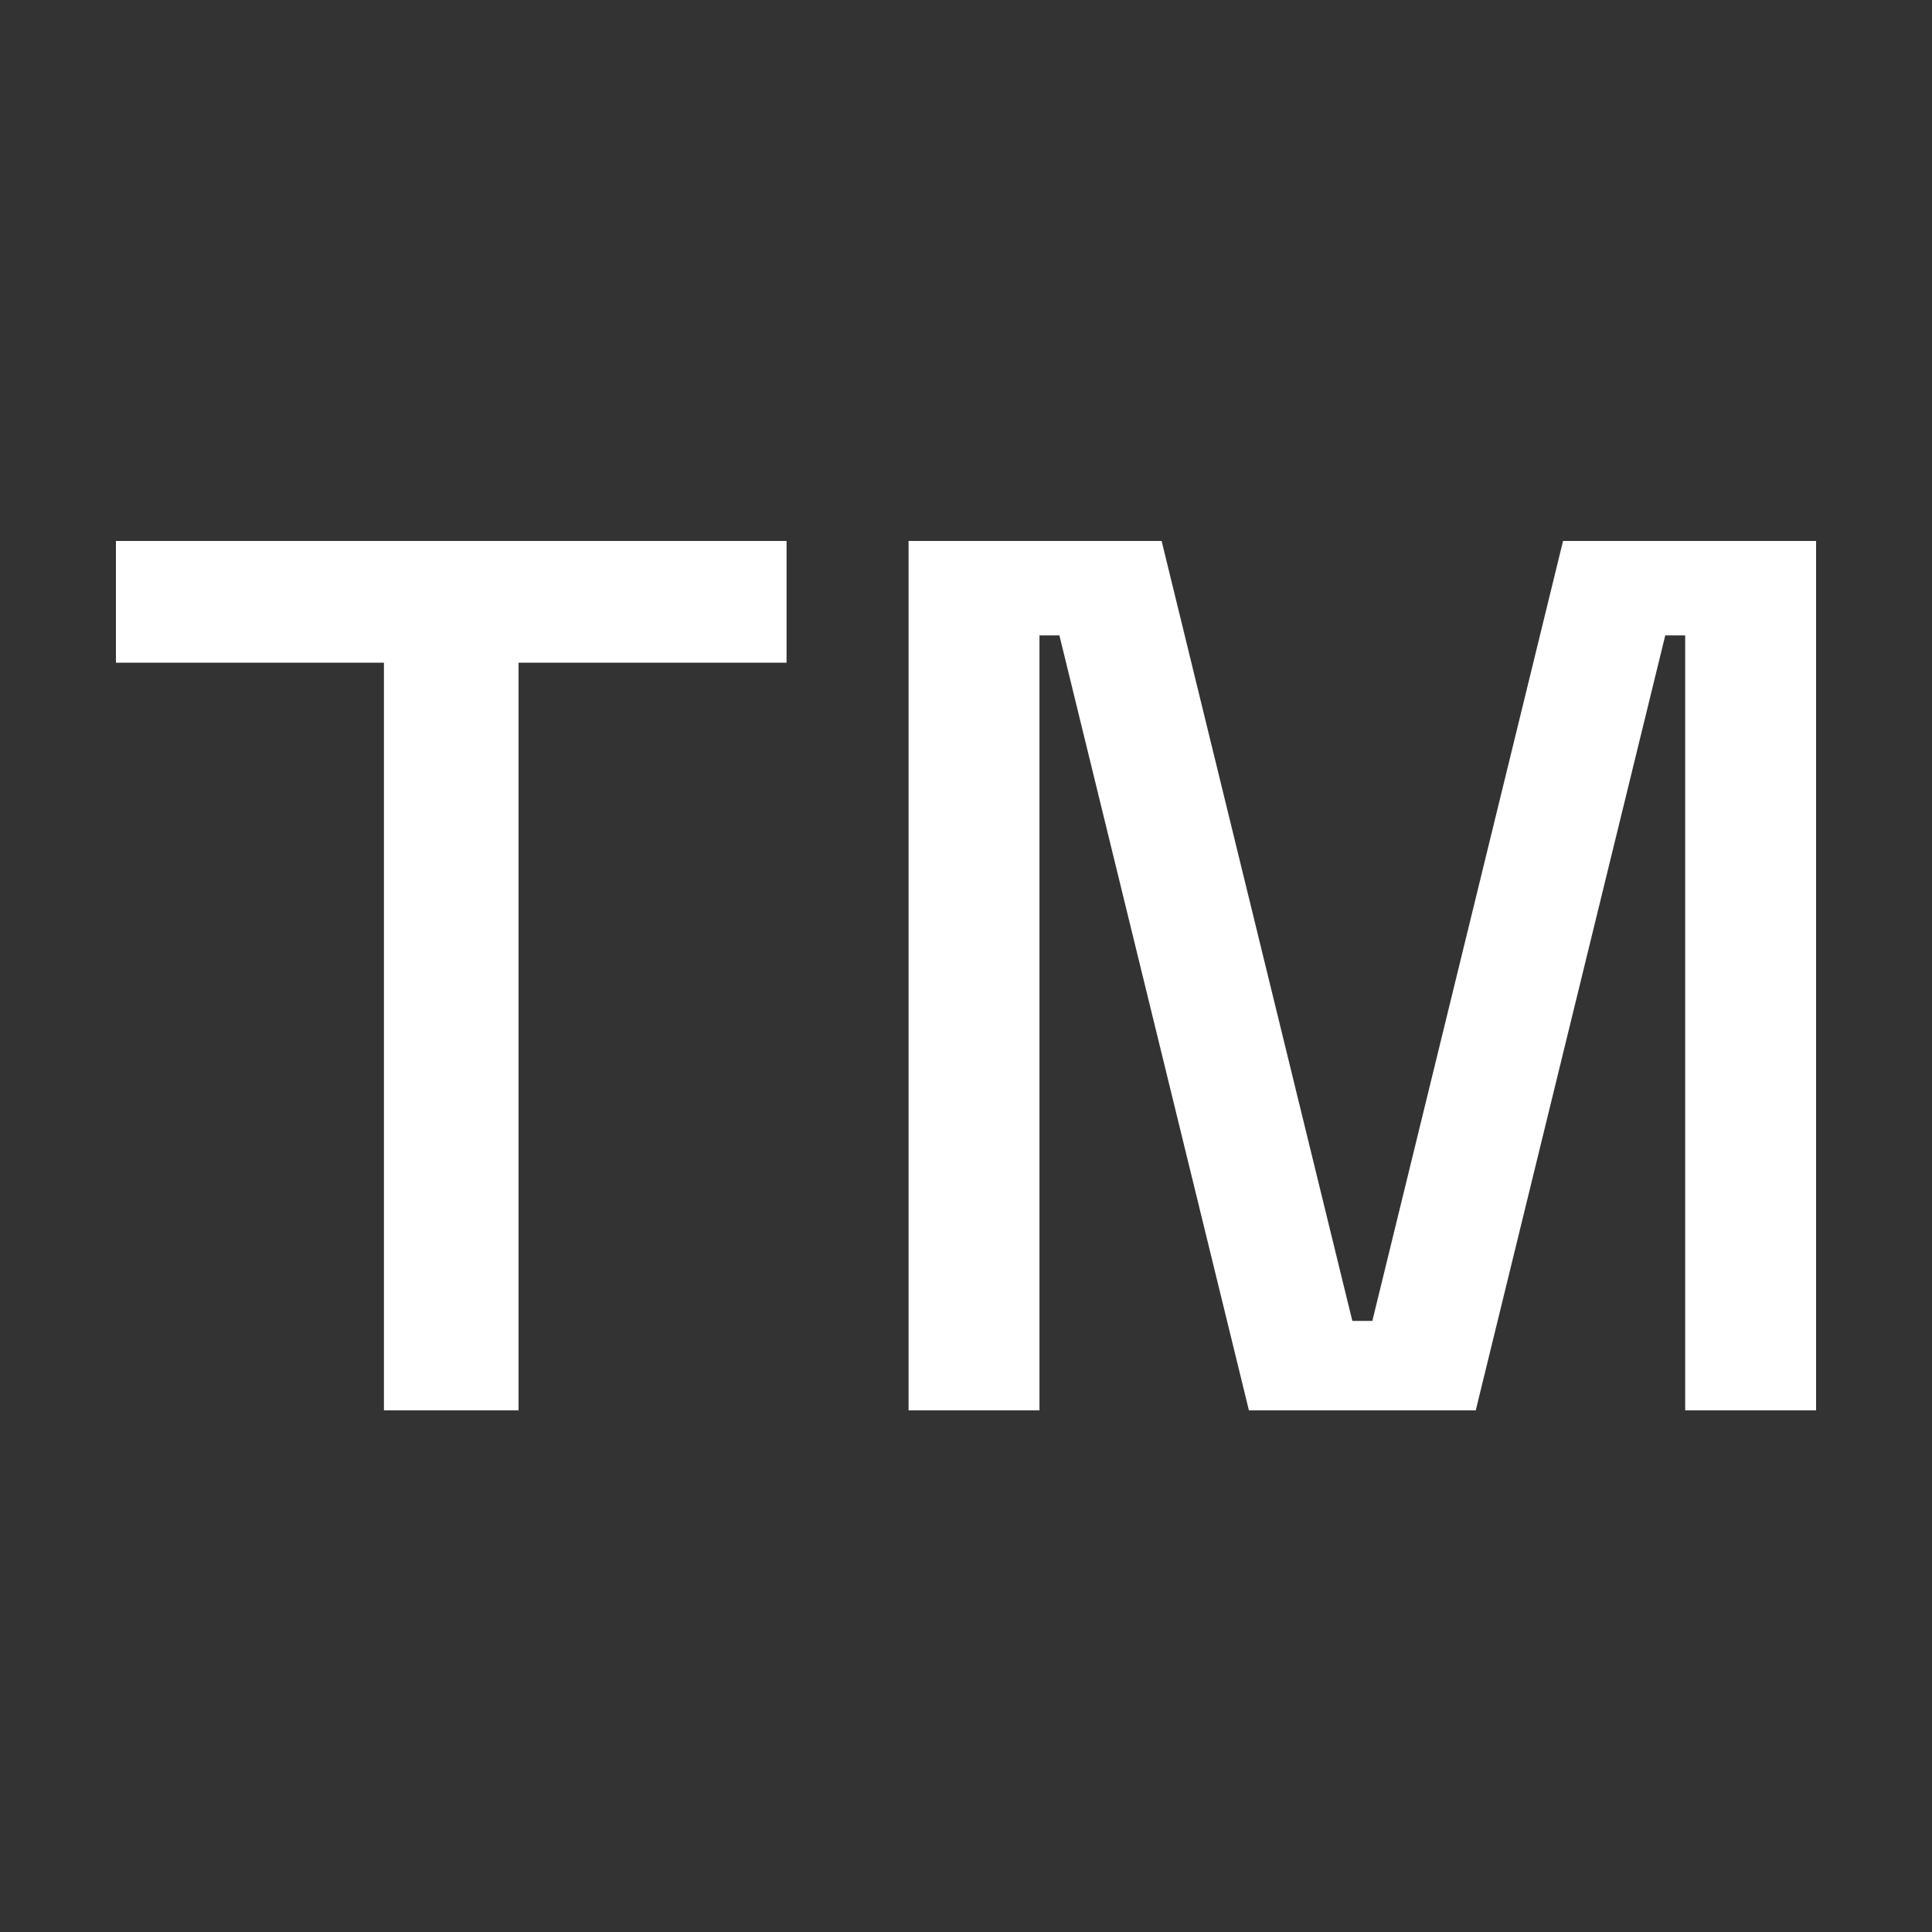
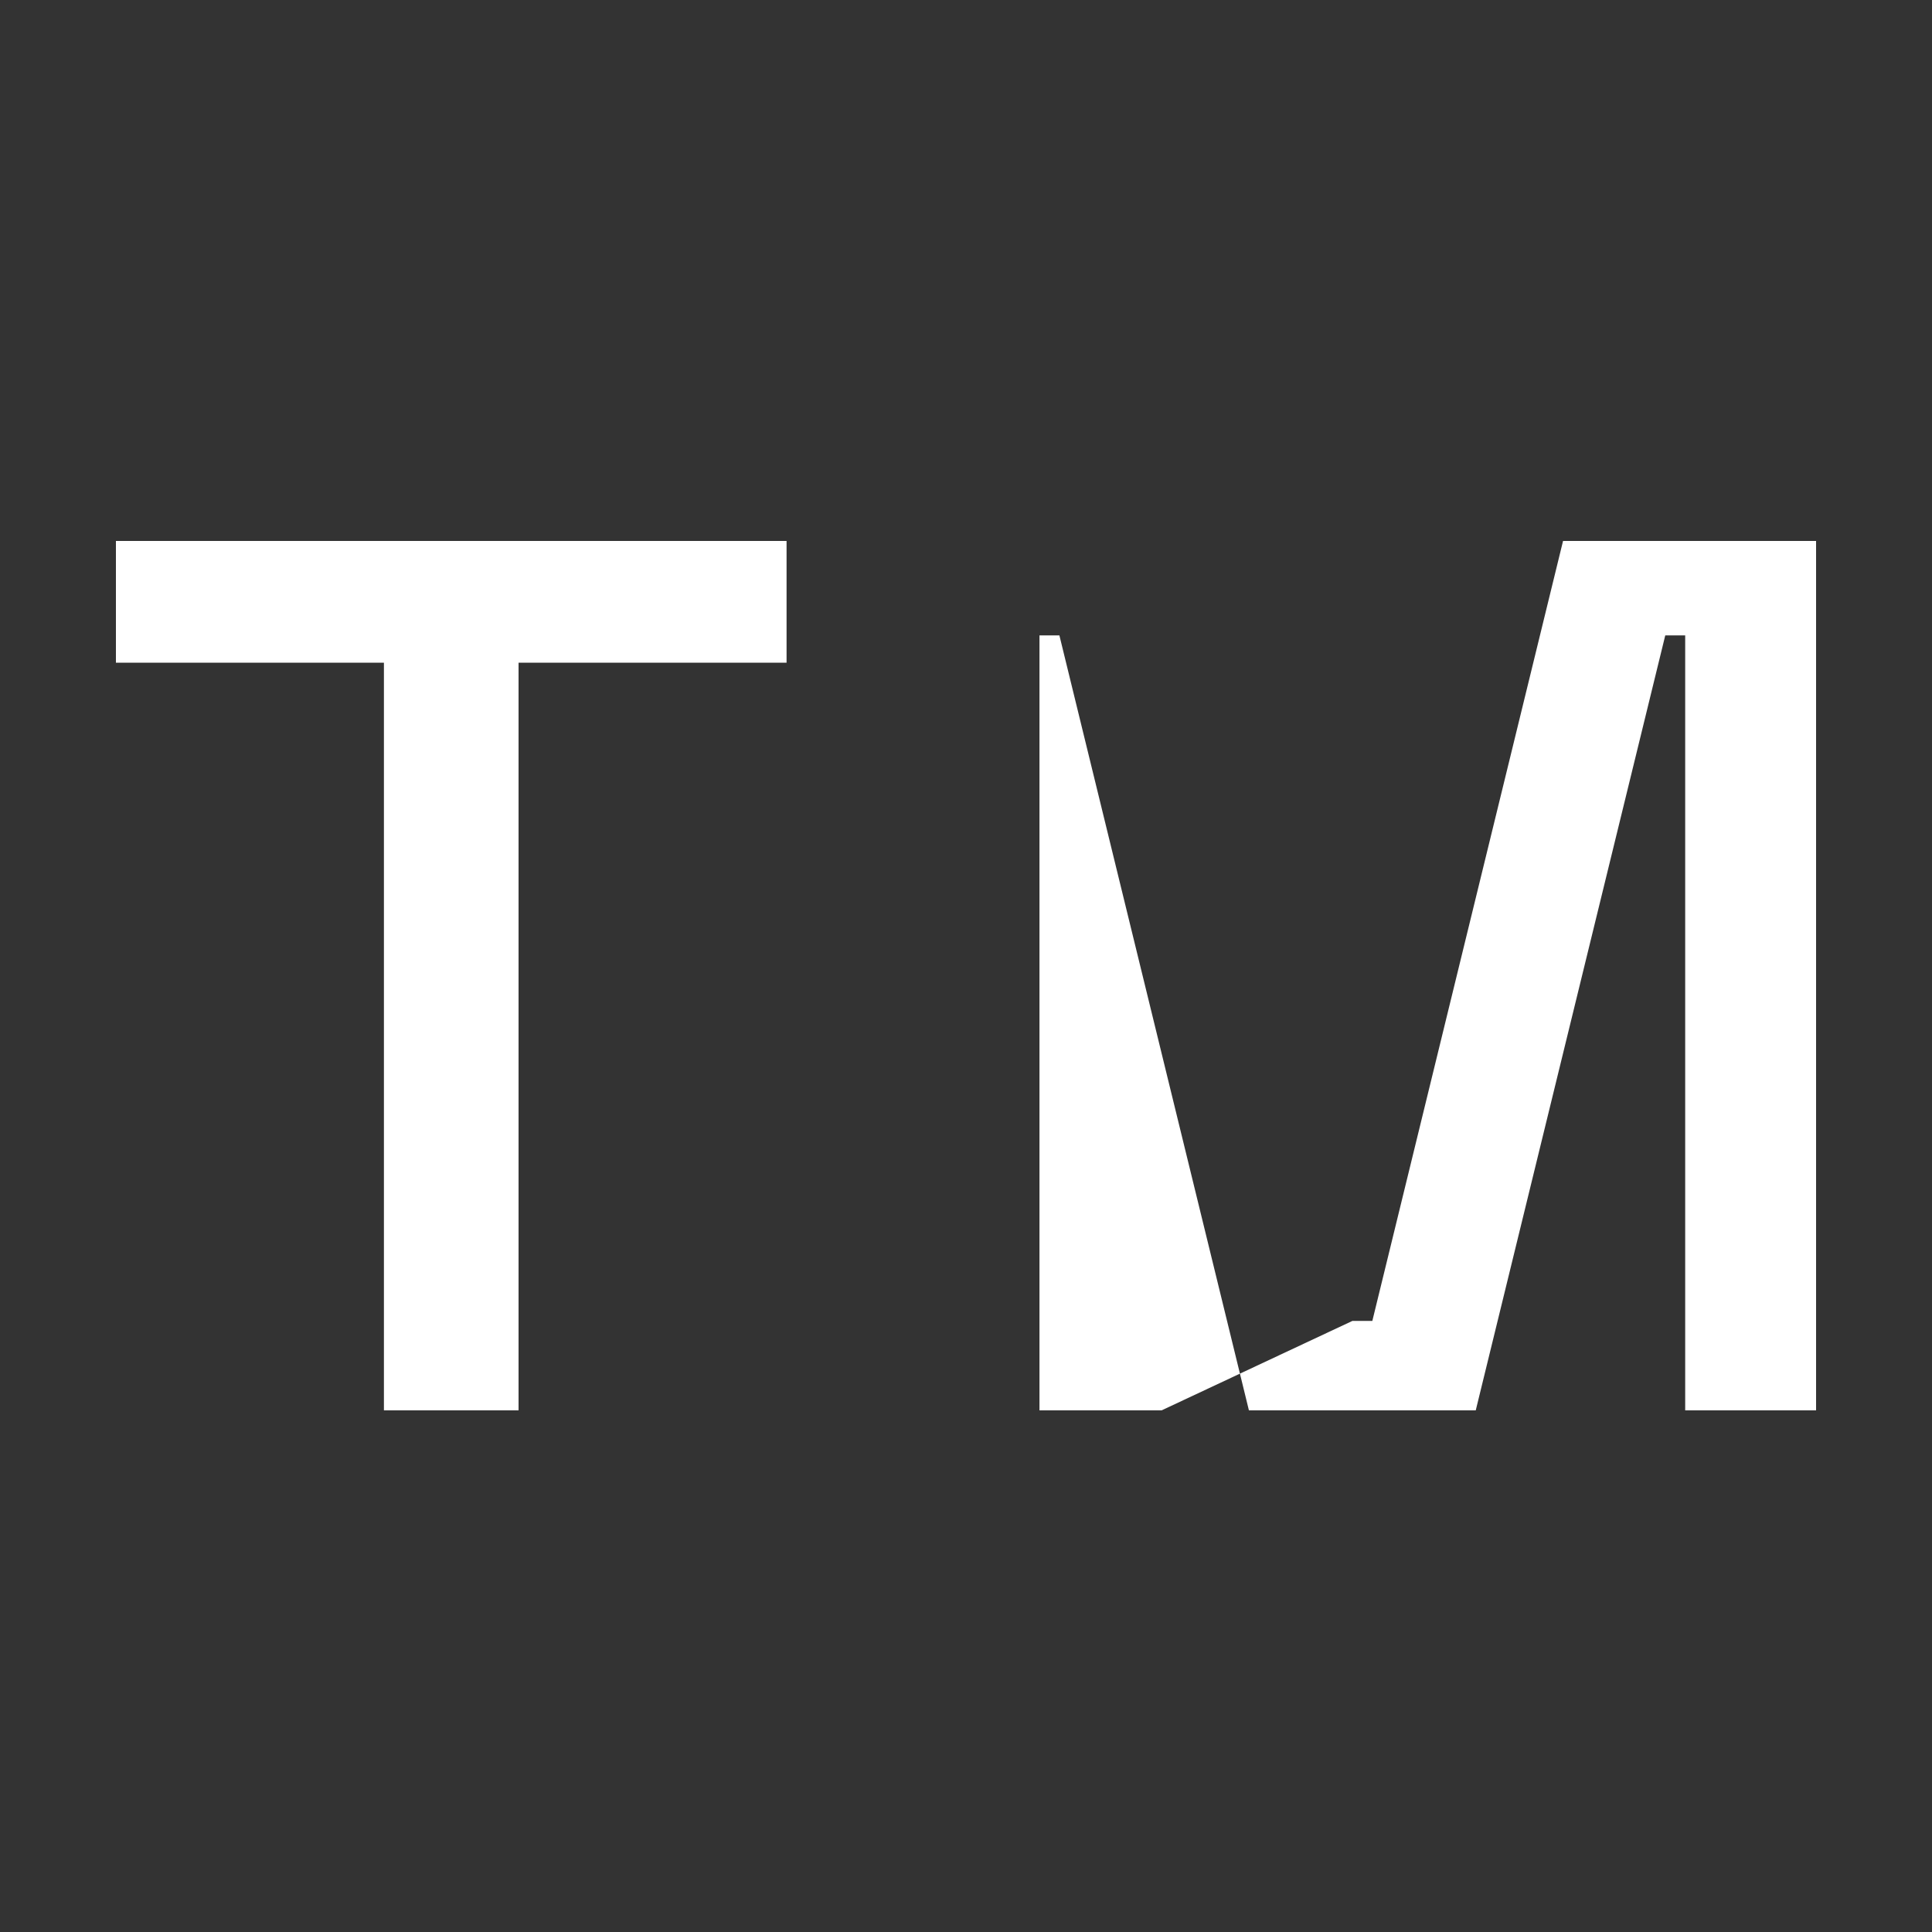
<svg xmlns="http://www.w3.org/2000/svg" width="32" height="32" viewBox="0 0 32 32" fill="none">
  <rect x="0" y="0" width="32" height="32" fill="#333333" stroke="none" />
-   <path d="M6.359 23.36V10.976H1.92V8.96H13.028V10.976H8.589V23.36H6.359ZM15.049 23.36V8.96H19.24L22.399 21.879H22.73L25.889 8.96H30.08V23.36H27.912V10.524H27.582L24.443 23.36H20.686L17.547 10.524H17.217V23.36H15.049Z" fill="white" />
+   <path d="M6.359 23.36V10.976H1.92V8.96H13.028V10.976H8.589V23.36H6.359ZM15.049 23.36H19.24L22.399 21.879H22.73L25.889 8.96H30.08V23.36H27.912V10.524H27.582L24.443 23.36H20.686L17.547 10.524H17.217V23.36H15.049Z" fill="white" />
</svg>